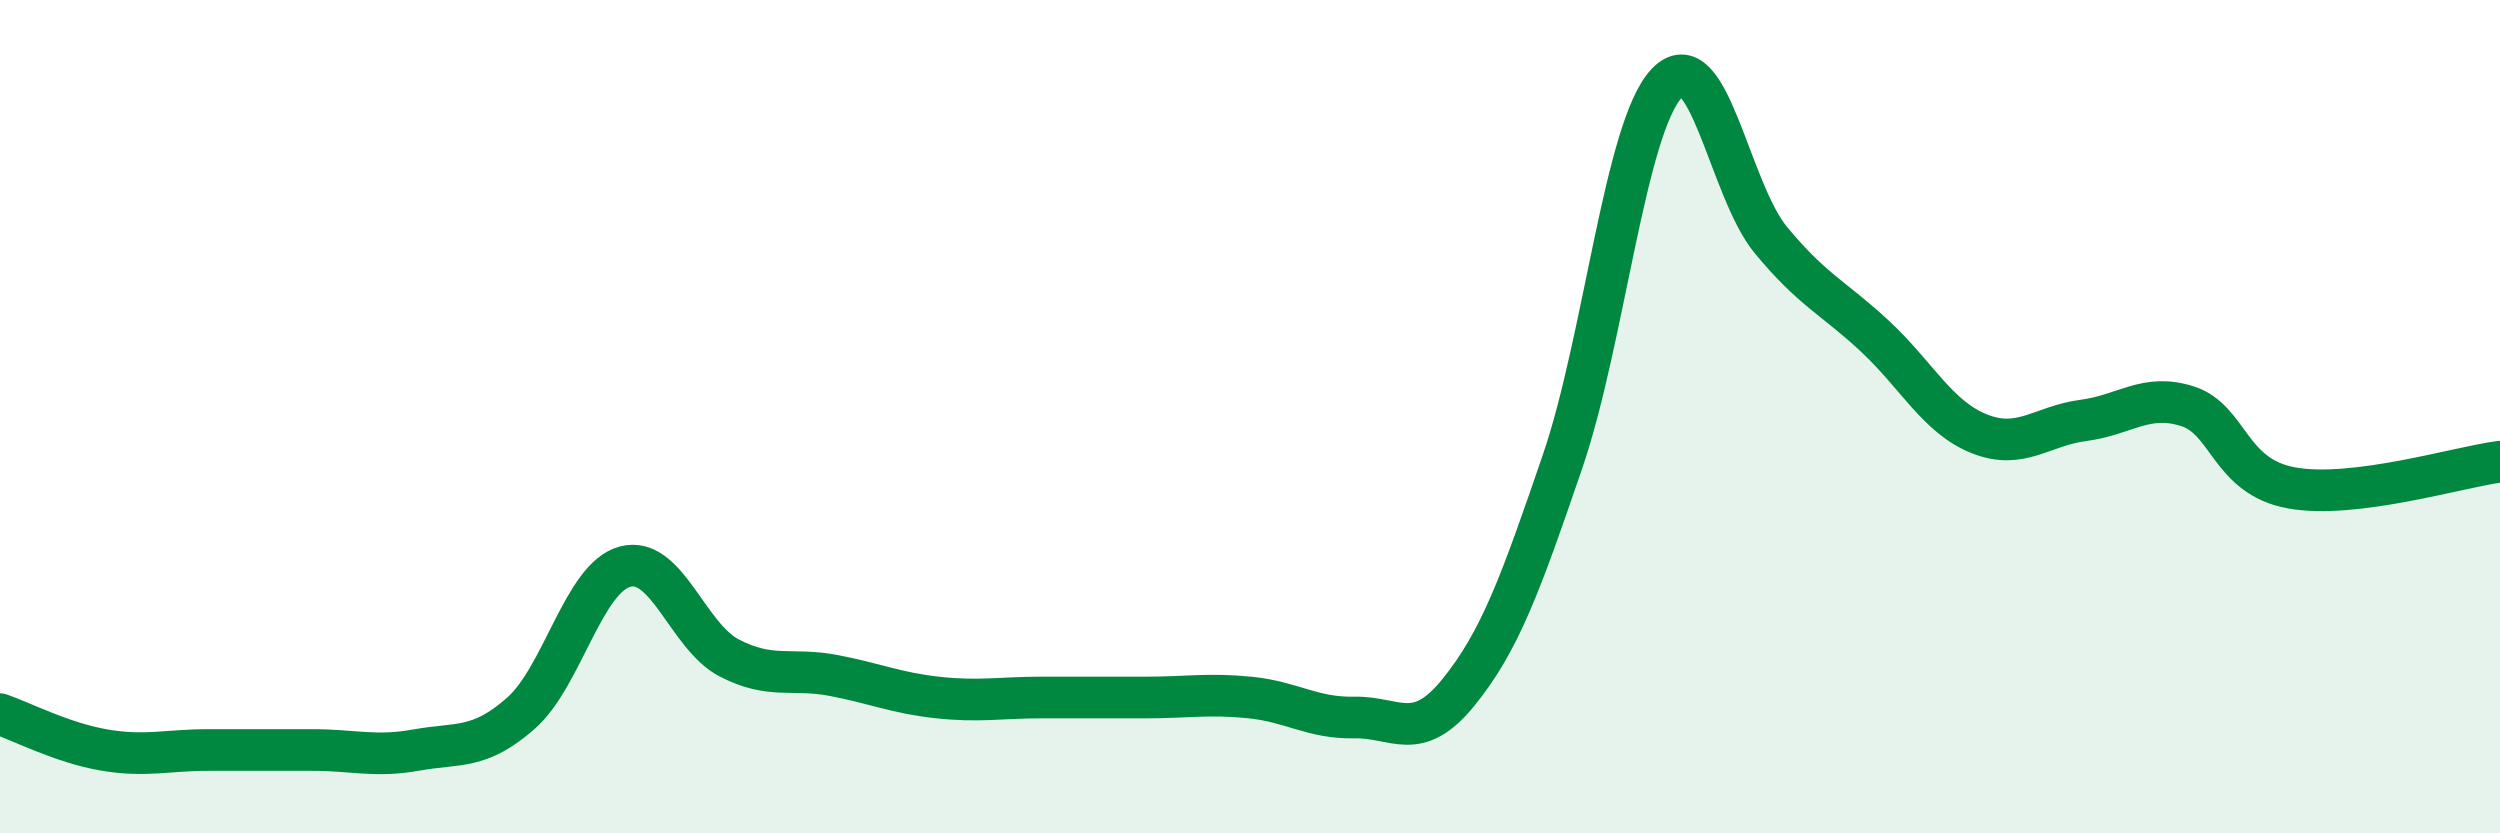
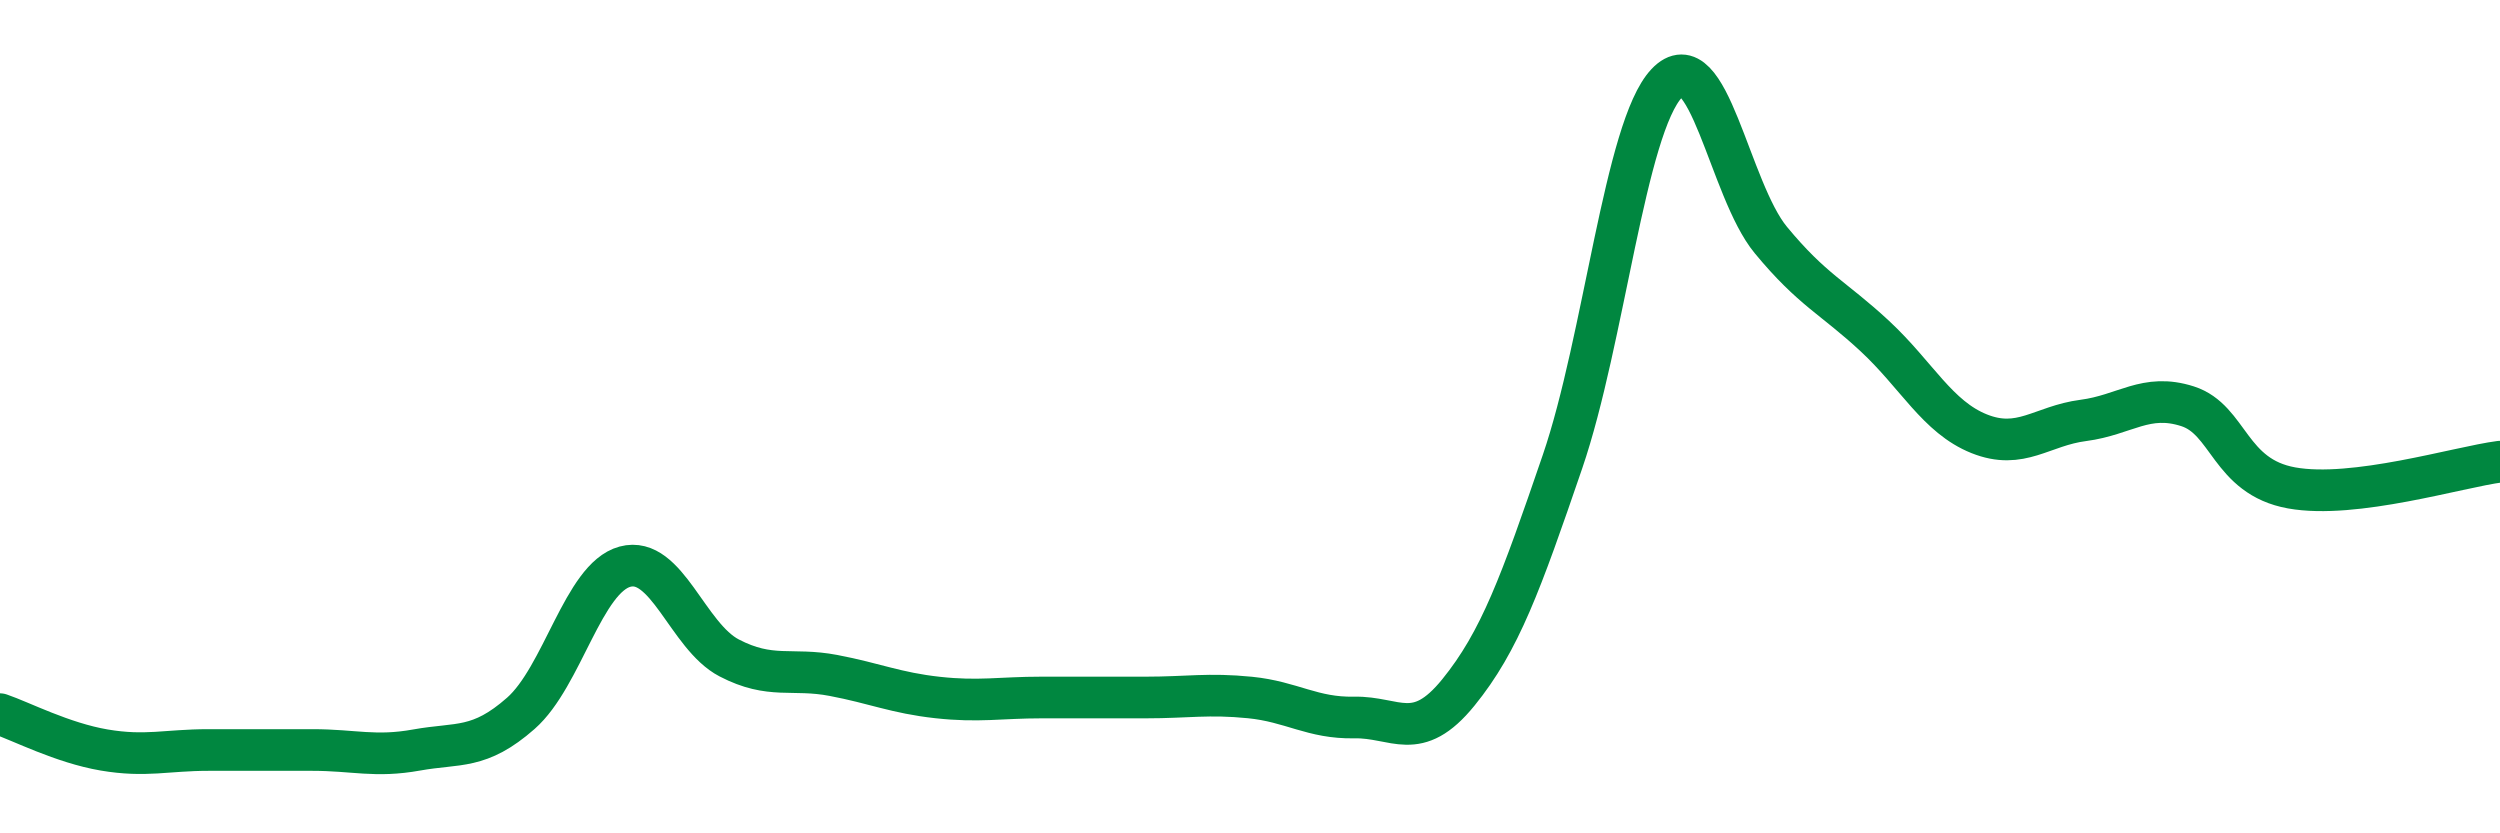
<svg xmlns="http://www.w3.org/2000/svg" width="60" height="20" viewBox="0 0 60 20">
-   <path d="M 0,17.14 C 0.5,17.31 1.5,17.83 2.5,18 C 3.5,18.17 4,18 5,18 C 6,18 6.5,18 7.5,18 C 8.5,18 9,18.18 10,18 C 11,17.82 11.5,18 12.5,17.12 C 13.5,16.24 14,13.87 15,13.6 C 16,13.33 16.5,15.27 17.5,15.79 C 18.5,16.31 19,16.02 20,16.21 C 21,16.4 21.5,16.63 22.5,16.74 C 23.5,16.85 24,16.74 25,16.74 C 26,16.74 26.5,16.74 27.5,16.74 C 28.5,16.74 29,16.64 30,16.74 C 31,16.84 31.5,17.24 32.5,17.22 C 33.5,17.2 34,17.85 35,16.62 C 36,15.39 36.5,14 37.5,11.08 C 38.5,8.16 39,3.06 40,2 C 41,0.94 41.5,4.55 42.5,5.76 C 43.5,6.97 44,7.14 45,8.07 C 46,9 46.5,10.01 47.5,10.41 C 48.5,10.81 49,10.22 50,10.09 C 51,9.96 51.5,9.43 52.5,9.75 C 53.5,10.07 53.5,11.44 55,11.71 C 56.5,11.98 59,11.21 60,11.08L60 20L0 20Z" fill="#008740" opacity="0.1" stroke-linecap="round" stroke-linejoin="round" />
  <path d="M 0,17.14 C 0.5,17.31 1.5,17.83 2.5,18 C 3.5,18.17 4,18 5,18 C 6,18 6.5,18 7.5,18 C 8.5,18 9,18.18 10,18 C 11,17.82 11.5,18 12.5,17.12 C 13.5,16.24 14,13.87 15,13.6 C 16,13.33 16.5,15.27 17.5,15.79 C 18.5,16.31 19,16.02 20,16.21 C 21,16.4 21.5,16.63 22.5,16.74 C 23.5,16.85 24,16.74 25,16.74 C 26,16.74 26.5,16.74 27.5,16.74 C 28.5,16.74 29,16.64 30,16.74 C 31,16.84 31.5,17.24 32.5,17.22 C 33.5,17.2 34,17.85 35,16.62 C 36,15.39 36.5,14 37.5,11.08 C 38.5,8.16 39,3.06 40,2 C 41,0.94 41.5,4.55 42.5,5.76 C 43.5,6.97 44,7.14 45,8.07 C 46,9 46.5,10.01 47.5,10.41 C 48.5,10.81 49,10.22 50,10.09 C 51,9.96 51.5,9.43 52.5,9.75 C 53.5,10.07 53.5,11.44 55,11.71 C 56.5,11.98 59,11.21 60,11.08" stroke="#008740" stroke-width="1" fill="none" stroke-linecap="round" stroke-linejoin="round" />
</svg>